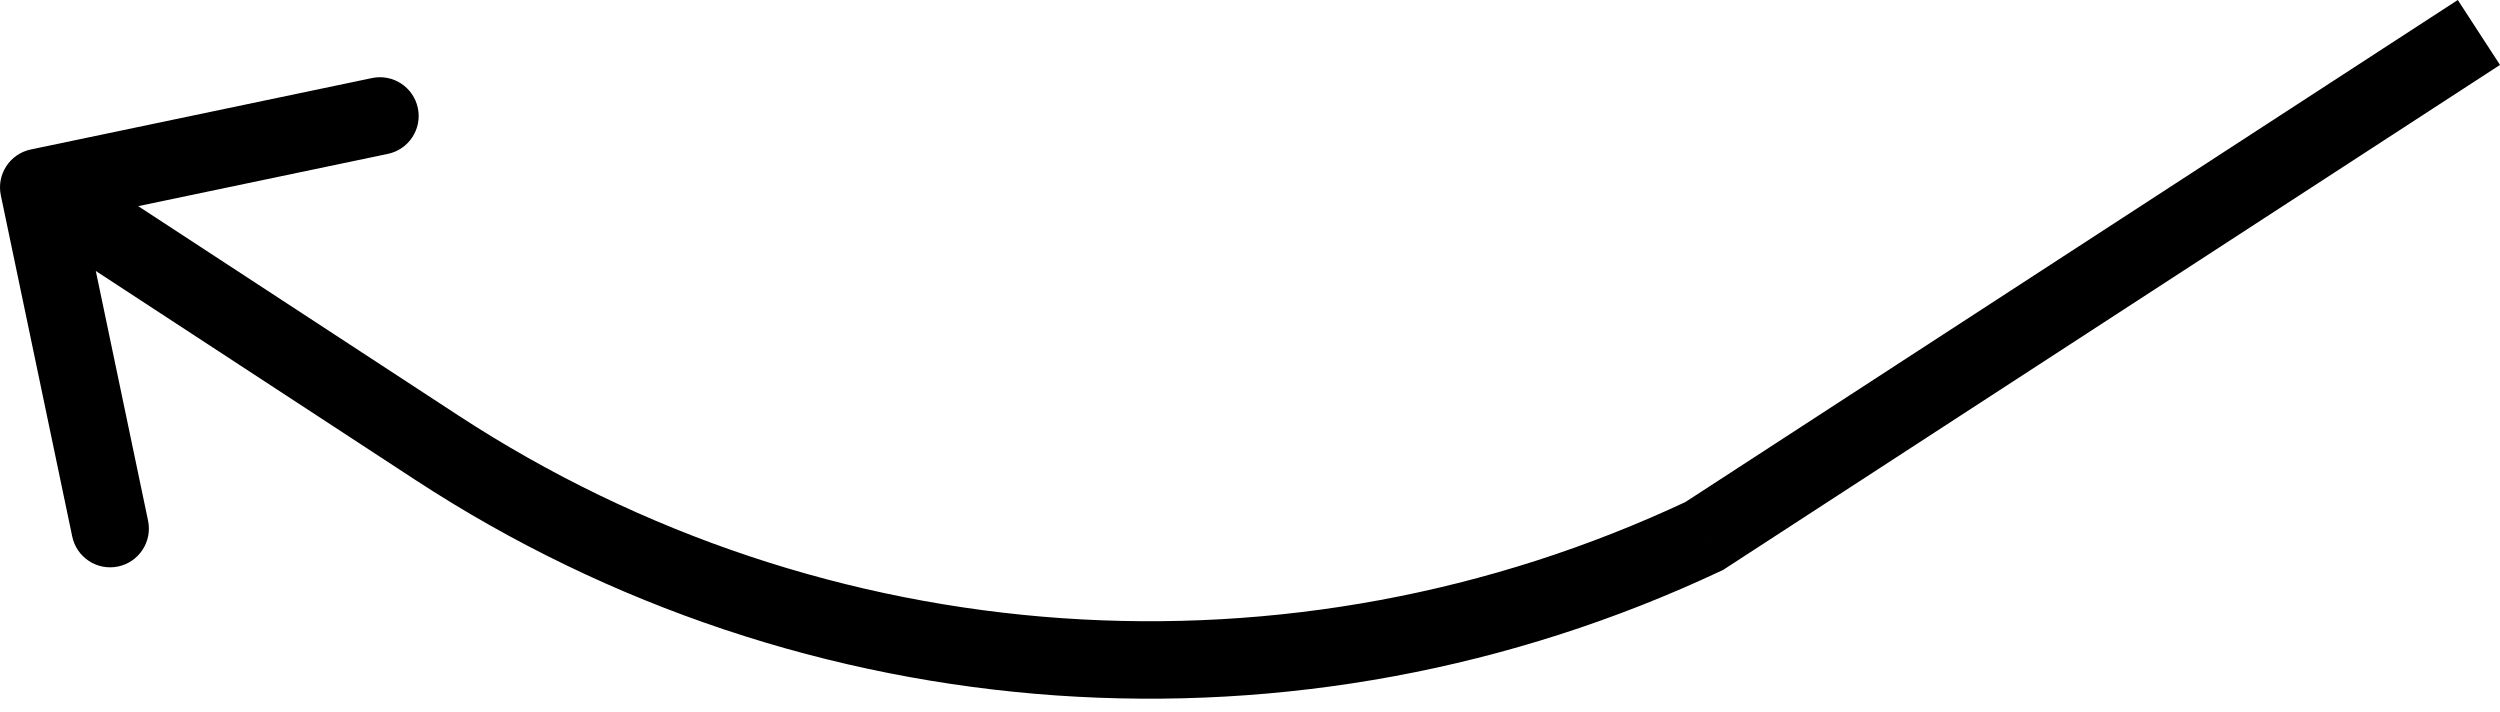
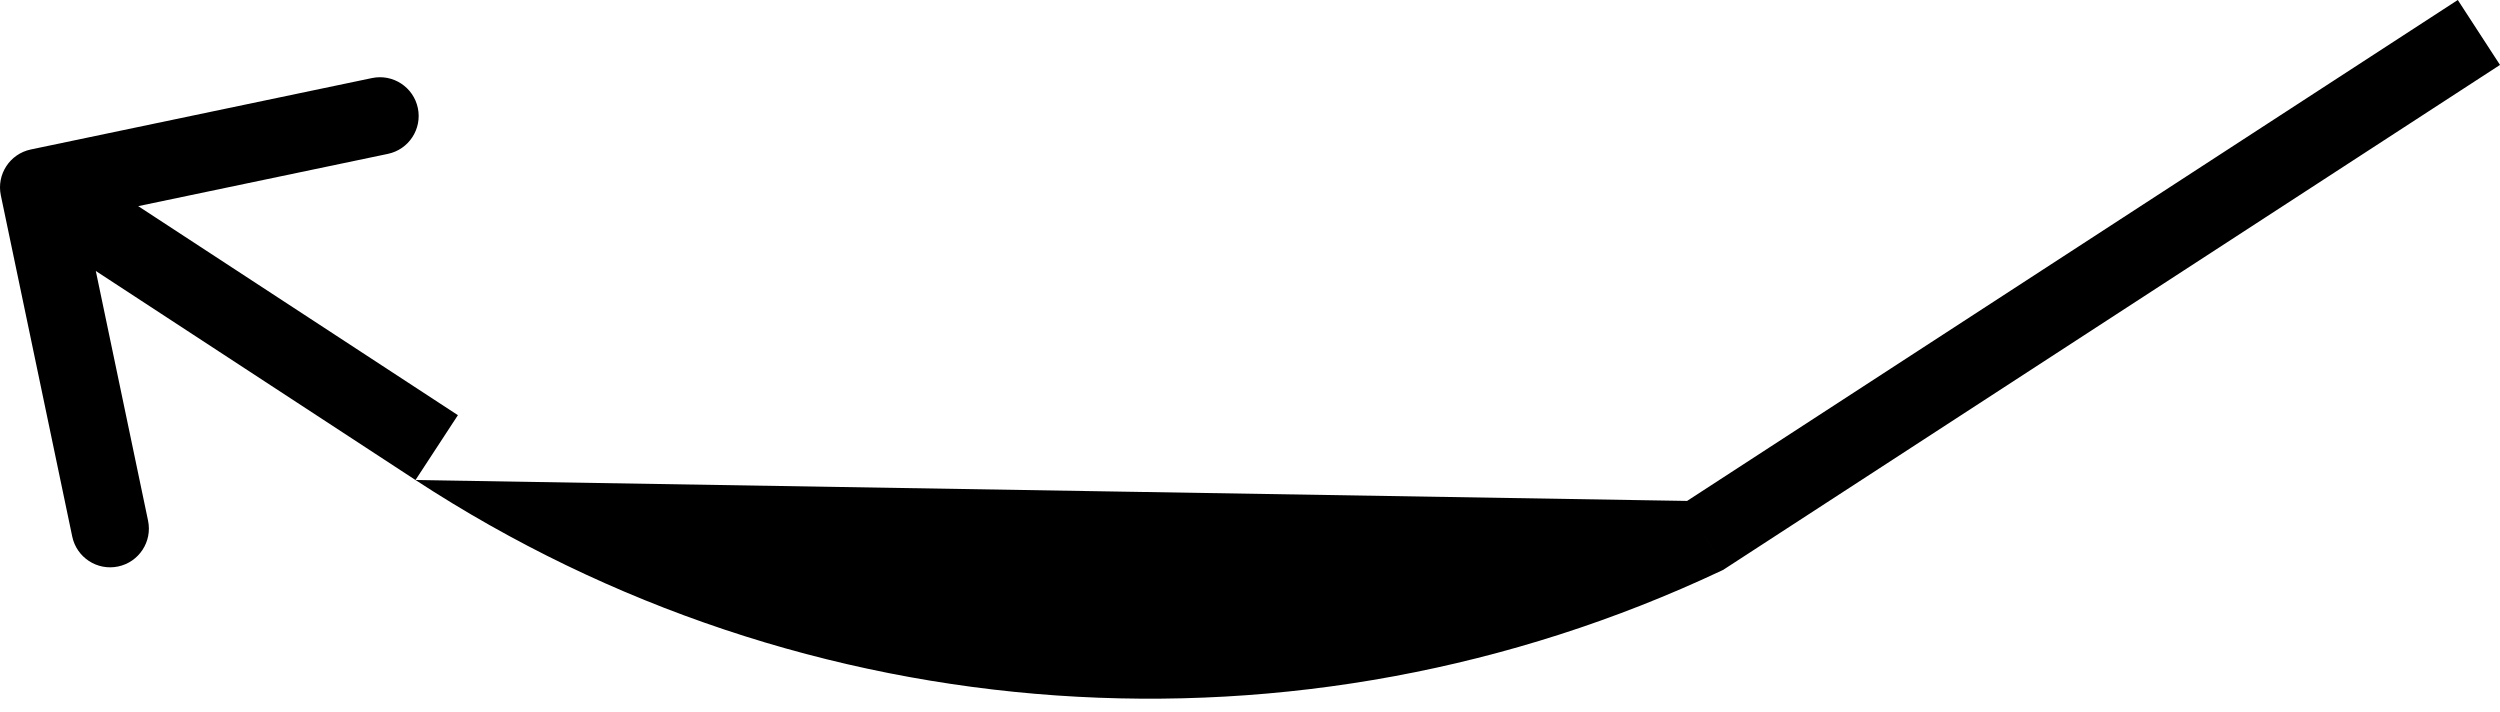
<svg xmlns="http://www.w3.org/2000/svg" width="130" height="37" viewBox="0 0 130 37" fill="none">
-   <path d="M22.709 23.275L21.606 24.961L22.709 23.275ZM1.601 7.773C0.513 8.001 -0.185 9.068 0.043 10.157L3.756 27.899C3.984 28.988 5.051 29.686 6.14 29.458C7.229 29.23 7.927 28.163 7.699 27.074L4.398 11.303L20.169 8.002C21.258 7.774 21.956 6.707 21.728 5.618C21.5 4.529 20.433 3.831 19.344 4.059L1.601 7.773ZM88.62 27.871L89.478 29.693L89.603 29.635L89.718 29.56L88.62 27.871ZM23.811 21.589L3.116 8.058L0.912 11.43L21.606 24.961L23.811 21.589ZM127.805 -0.001L87.523 26.182L89.718 29.56L130 3.376L127.805 -0.001ZM21.606 24.961C41.875 38.213 67.567 40.005 89.478 29.693L87.763 26.049C67.117 35.764 42.909 34.076 23.811 21.589L21.606 24.961Z" fill="black" />
+   <path d="M22.709 23.275L21.606 24.961L22.709 23.275ZM1.601 7.773C0.513 8.001 -0.185 9.068 0.043 10.157L3.756 27.899C3.984 28.988 5.051 29.686 6.14 29.458C7.229 29.23 7.927 28.163 7.699 27.074L4.398 11.303L20.169 8.002C21.258 7.774 21.956 6.707 21.728 5.618C21.5 4.529 20.433 3.831 19.344 4.059L1.601 7.773ZM88.62 27.871L89.478 29.693L89.603 29.635L89.718 29.56L88.62 27.871ZM23.811 21.589L3.116 8.058L0.912 11.43L21.606 24.961L23.811 21.589ZM127.805 -0.001L87.523 26.182L89.718 29.56L130 3.376L127.805 -0.001ZM21.606 24.961C41.875 38.213 67.567 40.005 89.478 29.693L87.763 26.049L21.606 24.961Z" fill="black" />
</svg>